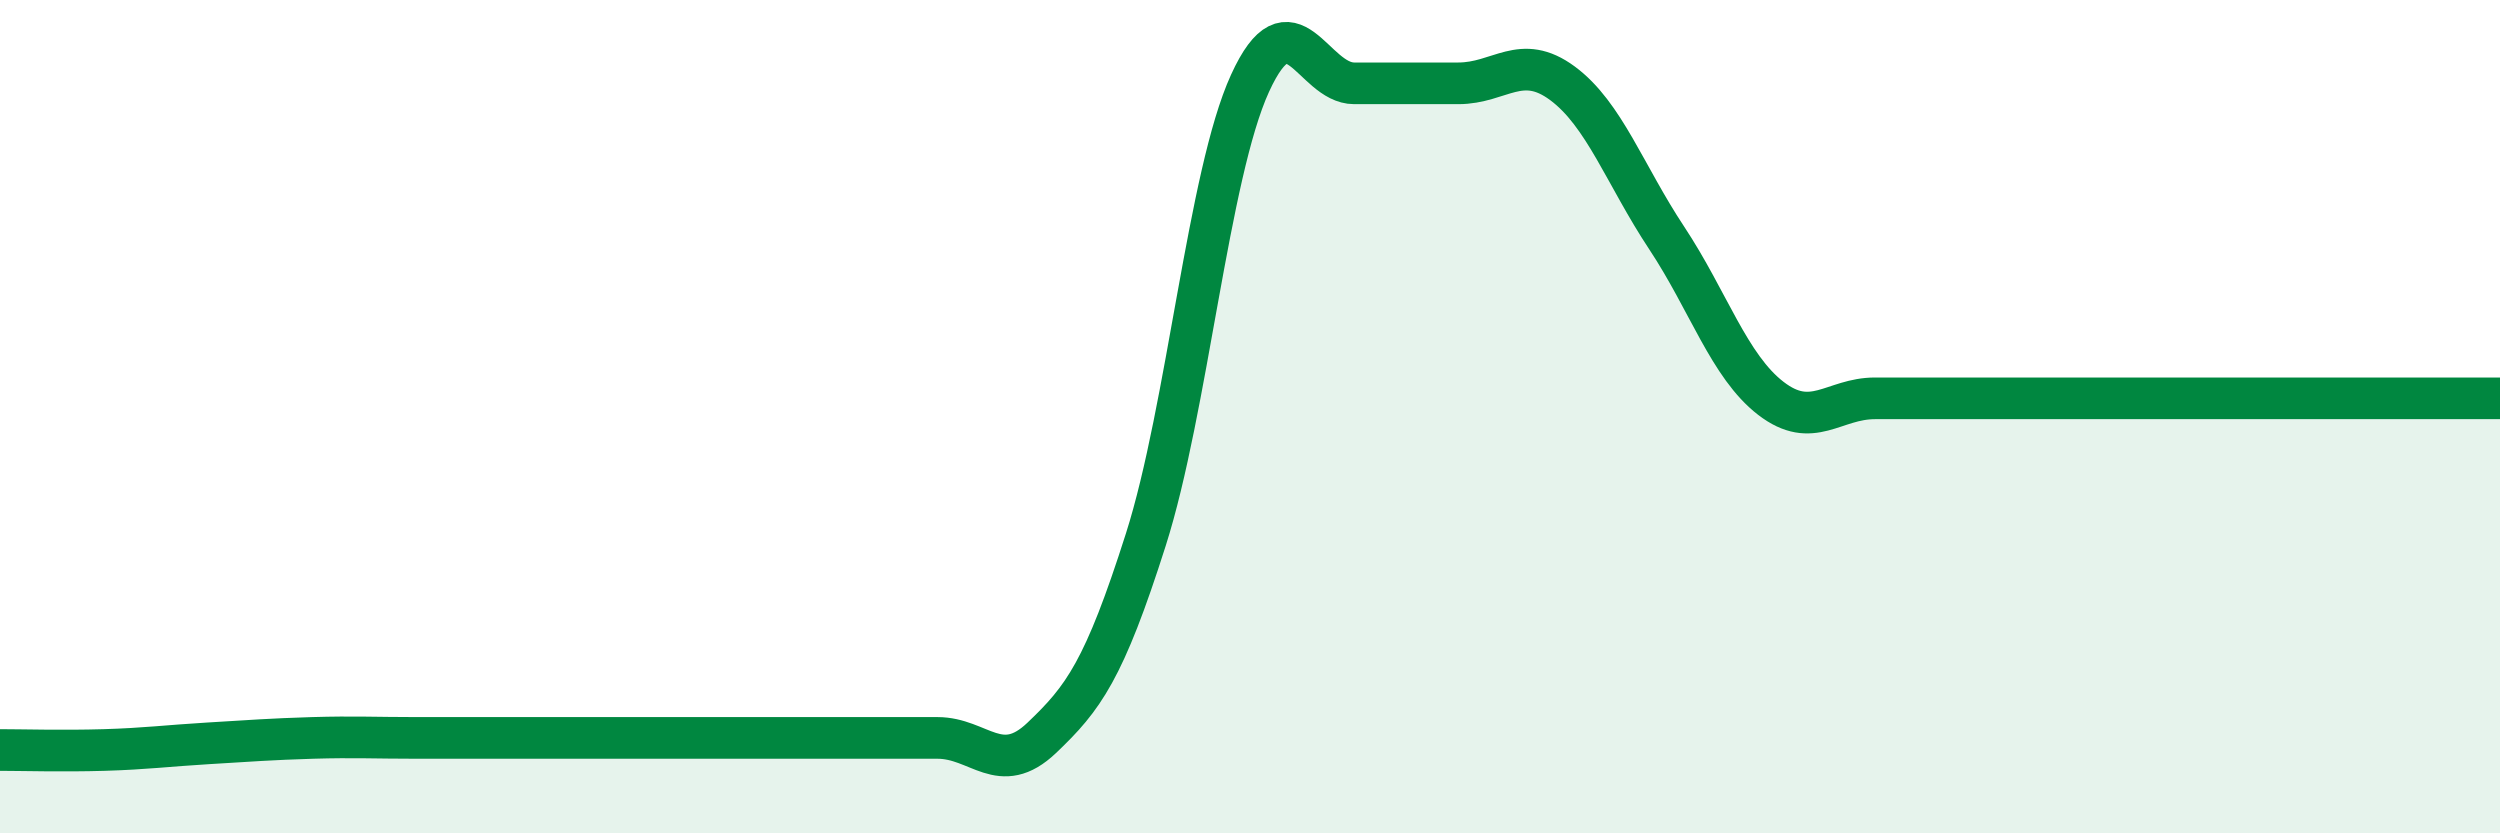
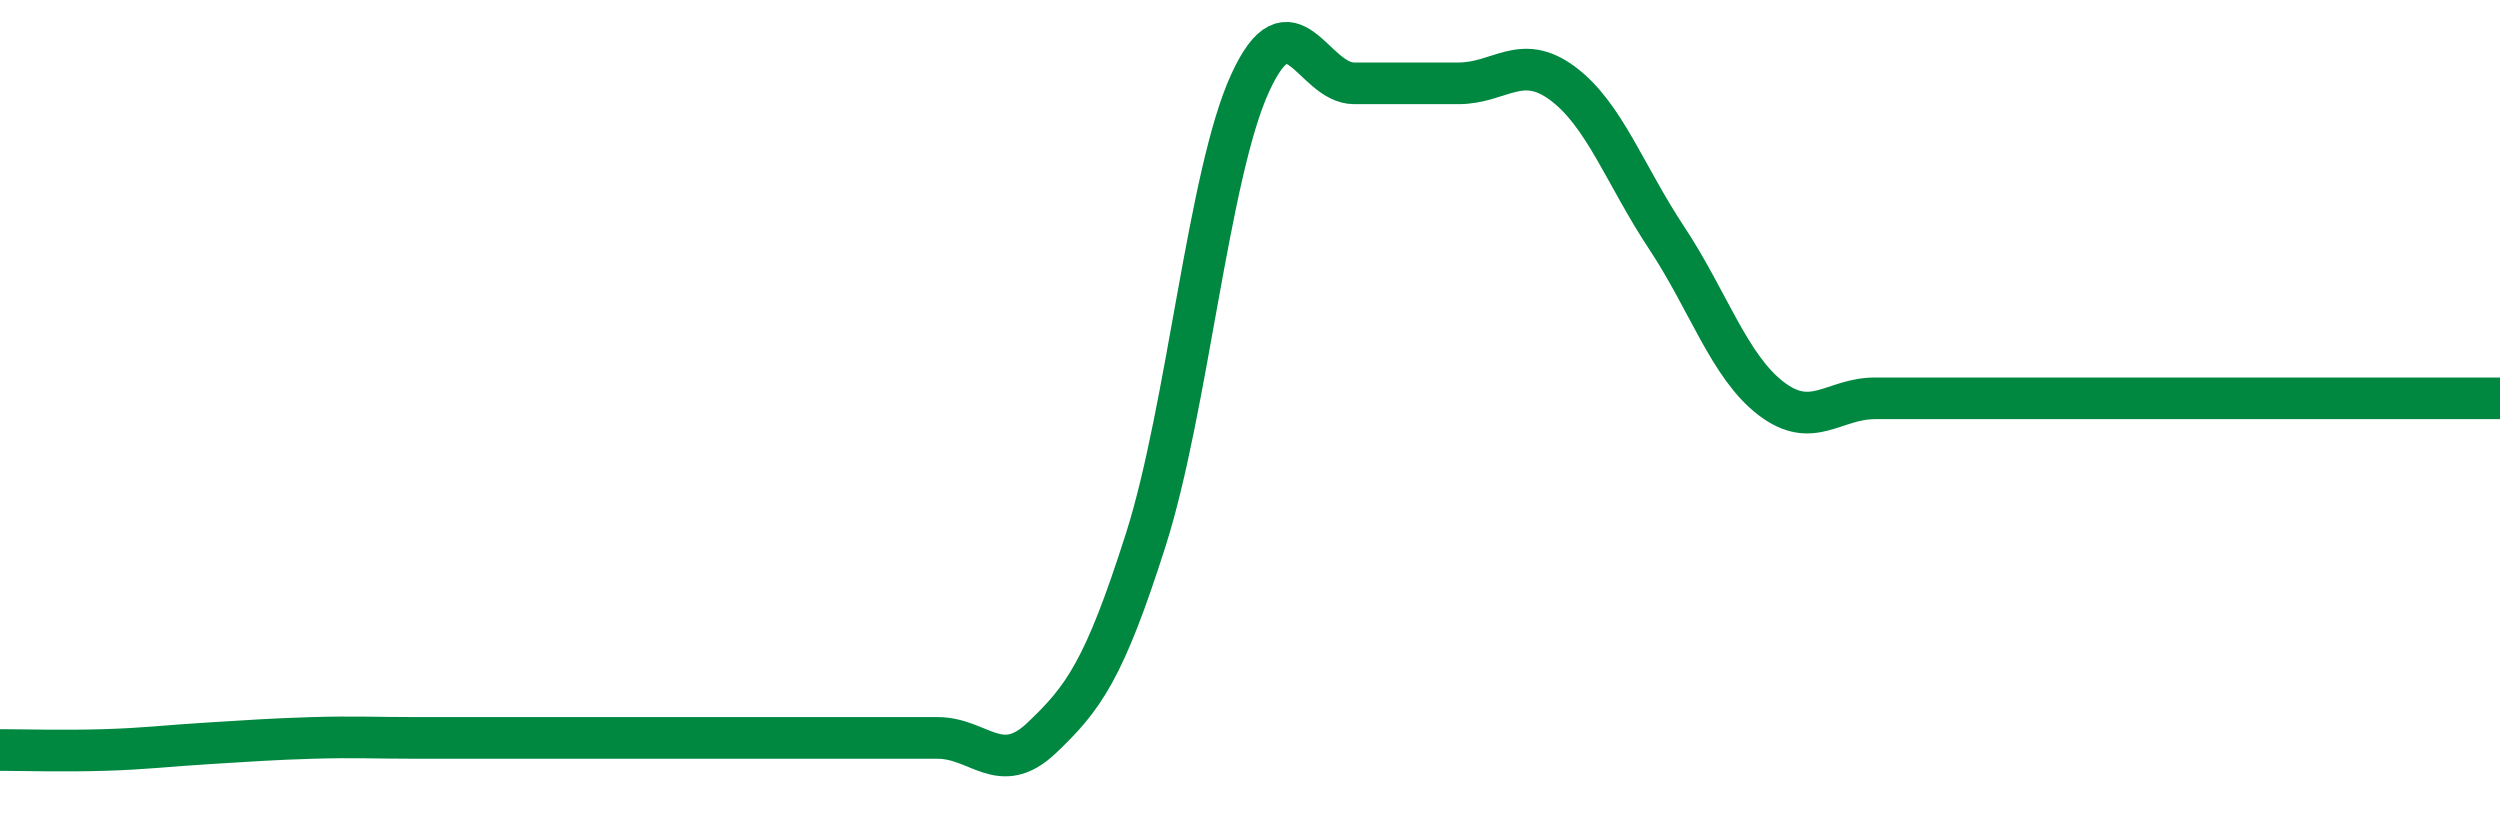
<svg xmlns="http://www.w3.org/2000/svg" width="60" height="20" viewBox="0 0 60 20">
-   <path d="M 0,18 C 0.5,18 1.5,18.03 2.5,18 C 3.5,17.97 4,17.9 5,17.84 C 6,17.78 6.5,17.74 7.5,17.71 C 8.5,17.68 9,17.71 10,17.71 C 11,17.71 11.5,17.71 12.5,17.71 C 13.5,17.71 14,17.71 15,17.71 C 16,17.71 16.5,17.71 17.5,17.71 C 18.5,17.71 19,17.71 20,17.71 C 21,17.71 21.5,17.71 22.5,17.71 C 23.5,17.71 24,18.66 25,17.71 C 26,16.76 26.5,16.09 27.5,12.95 C 28.5,9.81 29,4.19 30,2 C 31,-0.19 31.5,2 32.5,2 C 33.5,2 34,2 35,2 C 36,2 36.5,1.26 37.5,2 C 38.5,2.74 39,4.2 40,5.71 C 41,7.22 41.5,8.79 42.5,9.56 C 43.5,10.33 44,9.56 45,9.56 C 46,9.56 46.5,9.56 47.5,9.56 C 48.5,9.56 49,9.56 50,9.56 C 51,9.56 51.5,9.56 52.5,9.56 C 53.5,9.56 53.5,9.56 55,9.56 C 56.5,9.56 59,9.56 60,9.56L60 20L0 20Z" fill="#008740" opacity="0.1" stroke-linecap="round" stroke-linejoin="round" />
-   <path d="M 0,18 C 0.5,18 1.5,18.03 2.5,18 C 3.5,17.97 4,17.9 5,17.84 C 6,17.78 6.5,17.74 7.5,17.71 C 8.5,17.68 9,17.71 10,17.71 C 11,17.71 11.5,17.71 12.5,17.71 C 13.5,17.71 14,17.71 15,17.71 C 16,17.71 16.5,17.71 17.5,17.71 C 18.5,17.71 19,17.71 20,17.71 C 21,17.71 21.5,17.71 22.5,17.71 C 23.5,17.71 24,18.66 25,17.71 C 26,16.76 26.5,16.09 27.5,12.95 C 28.5,9.81 29,4.19 30,2 C 31,-0.19 31.5,2 32.5,2 C 33.5,2 34,2 35,2 C 36,2 36.5,1.26 37.5,2 C 38.5,2.74 39,4.2 40,5.71 C 41,7.22 41.5,8.79 42.5,9.56 C 43.5,10.33 44,9.56 45,9.56 C 46,9.56 46.5,9.56 47.5,9.56 C 48.5,9.56 49,9.56 50,9.56 C 51,9.56 51.5,9.56 52.5,9.56 C 53.5,9.56 53.5,9.56 55,9.56 C 56.5,9.56 59,9.56 60,9.56" stroke="#008740" stroke-width="1" fill="none" stroke-linecap="round" stroke-linejoin="round" />
+   <path d="M 0,18 C 0.5,18 1.5,18.03 2.5,18 C 3.5,17.97 4,17.9 5,17.84 C 6,17.78 6.5,17.74 7.5,17.71 C 8.5,17.68 9,17.71 10,17.71 C 11,17.71 11.5,17.71 12.5,17.71 C 13.5,17.71 14,17.71 15,17.71 C 18.5,17.71 19,17.71 20,17.71 C 21,17.71 21.5,17.71 22.5,17.71 C 23.5,17.71 24,18.66 25,17.71 C 26,16.76 26.5,16.09 27.5,12.95 C 28.5,9.81 29,4.19 30,2 C 31,-0.19 31.5,2 32.5,2 C 33.5,2 34,2 35,2 C 36,2 36.5,1.26 37.5,2 C 38.5,2.74 39,4.2 40,5.71 C 41,7.22 41.5,8.79 42.5,9.56 C 43.5,10.33 44,9.56 45,9.56 C 46,9.56 46.5,9.56 47.5,9.56 C 48.5,9.56 49,9.56 50,9.56 C 51,9.56 51.5,9.56 52.5,9.56 C 53.5,9.56 53.5,9.56 55,9.56 C 56.5,9.56 59,9.56 60,9.56" stroke="#008740" stroke-width="1" fill="none" stroke-linecap="round" stroke-linejoin="round" />
</svg>